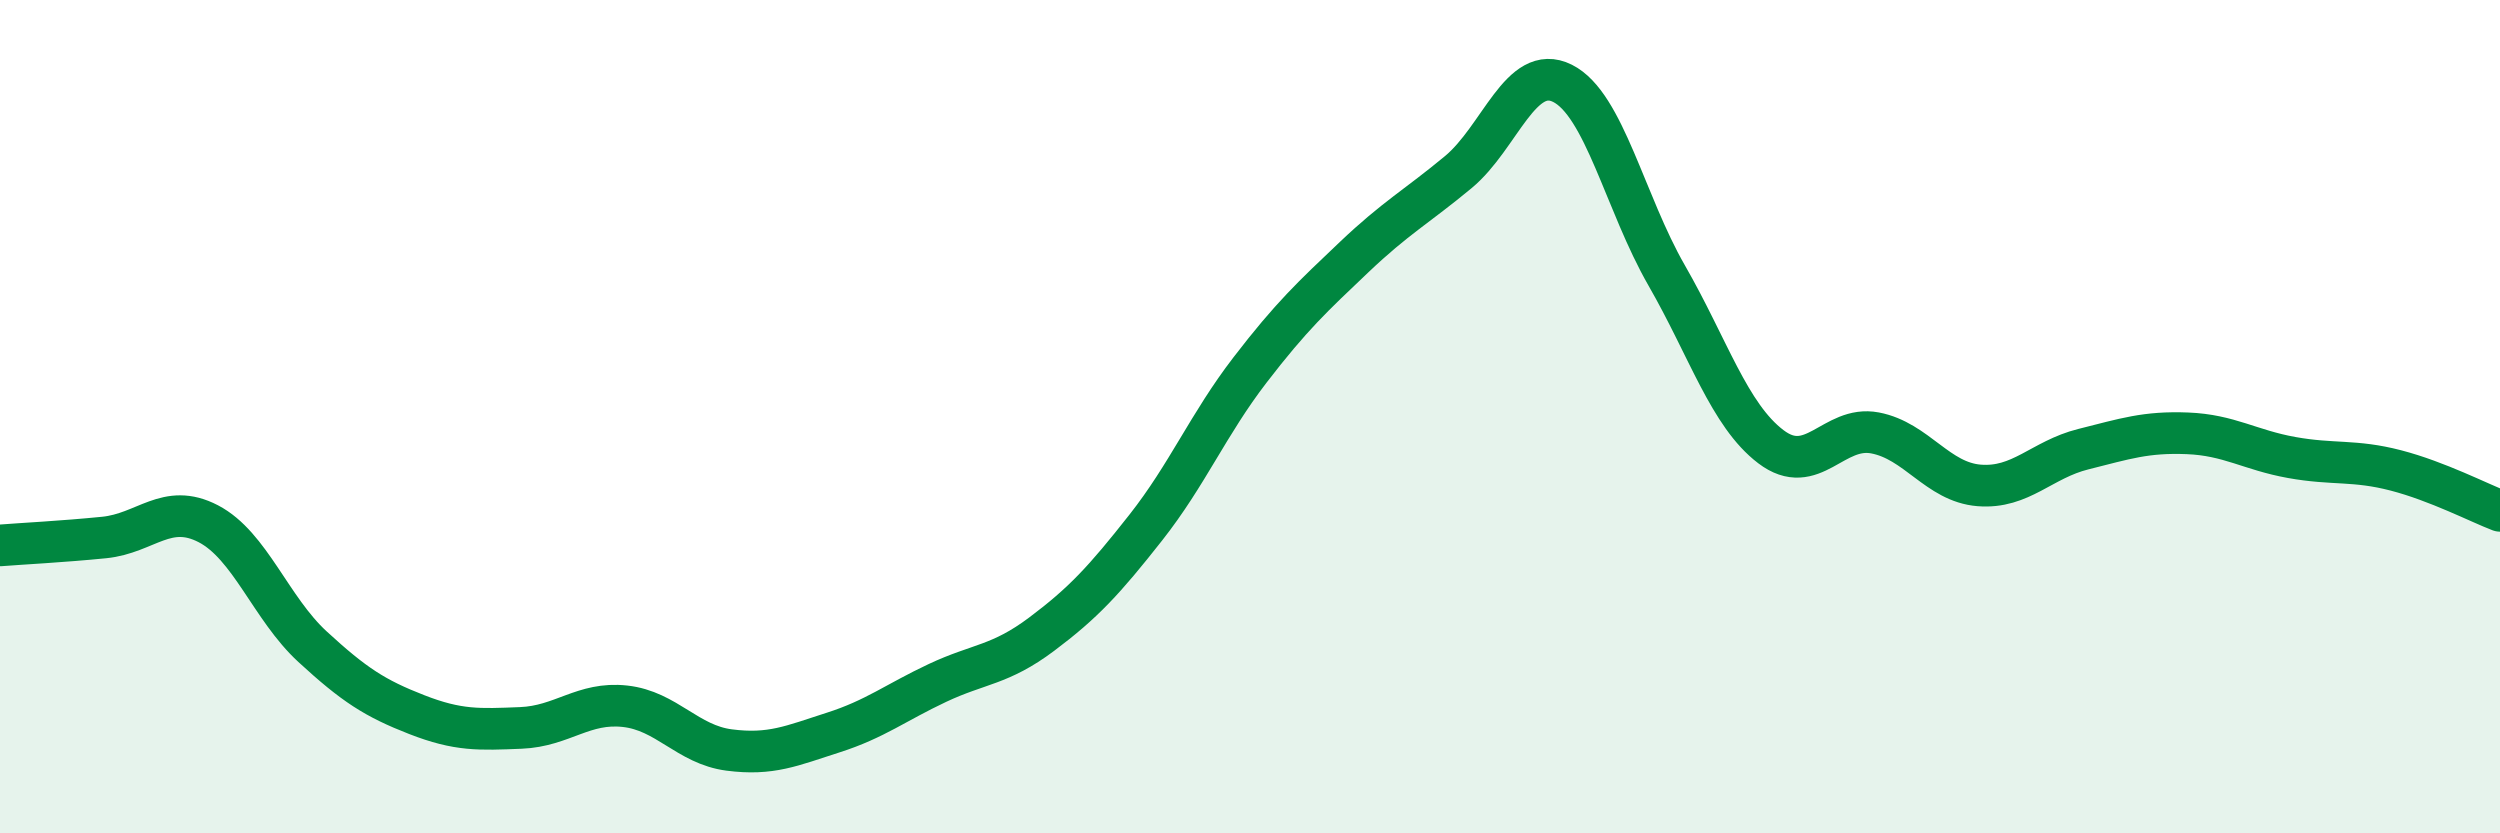
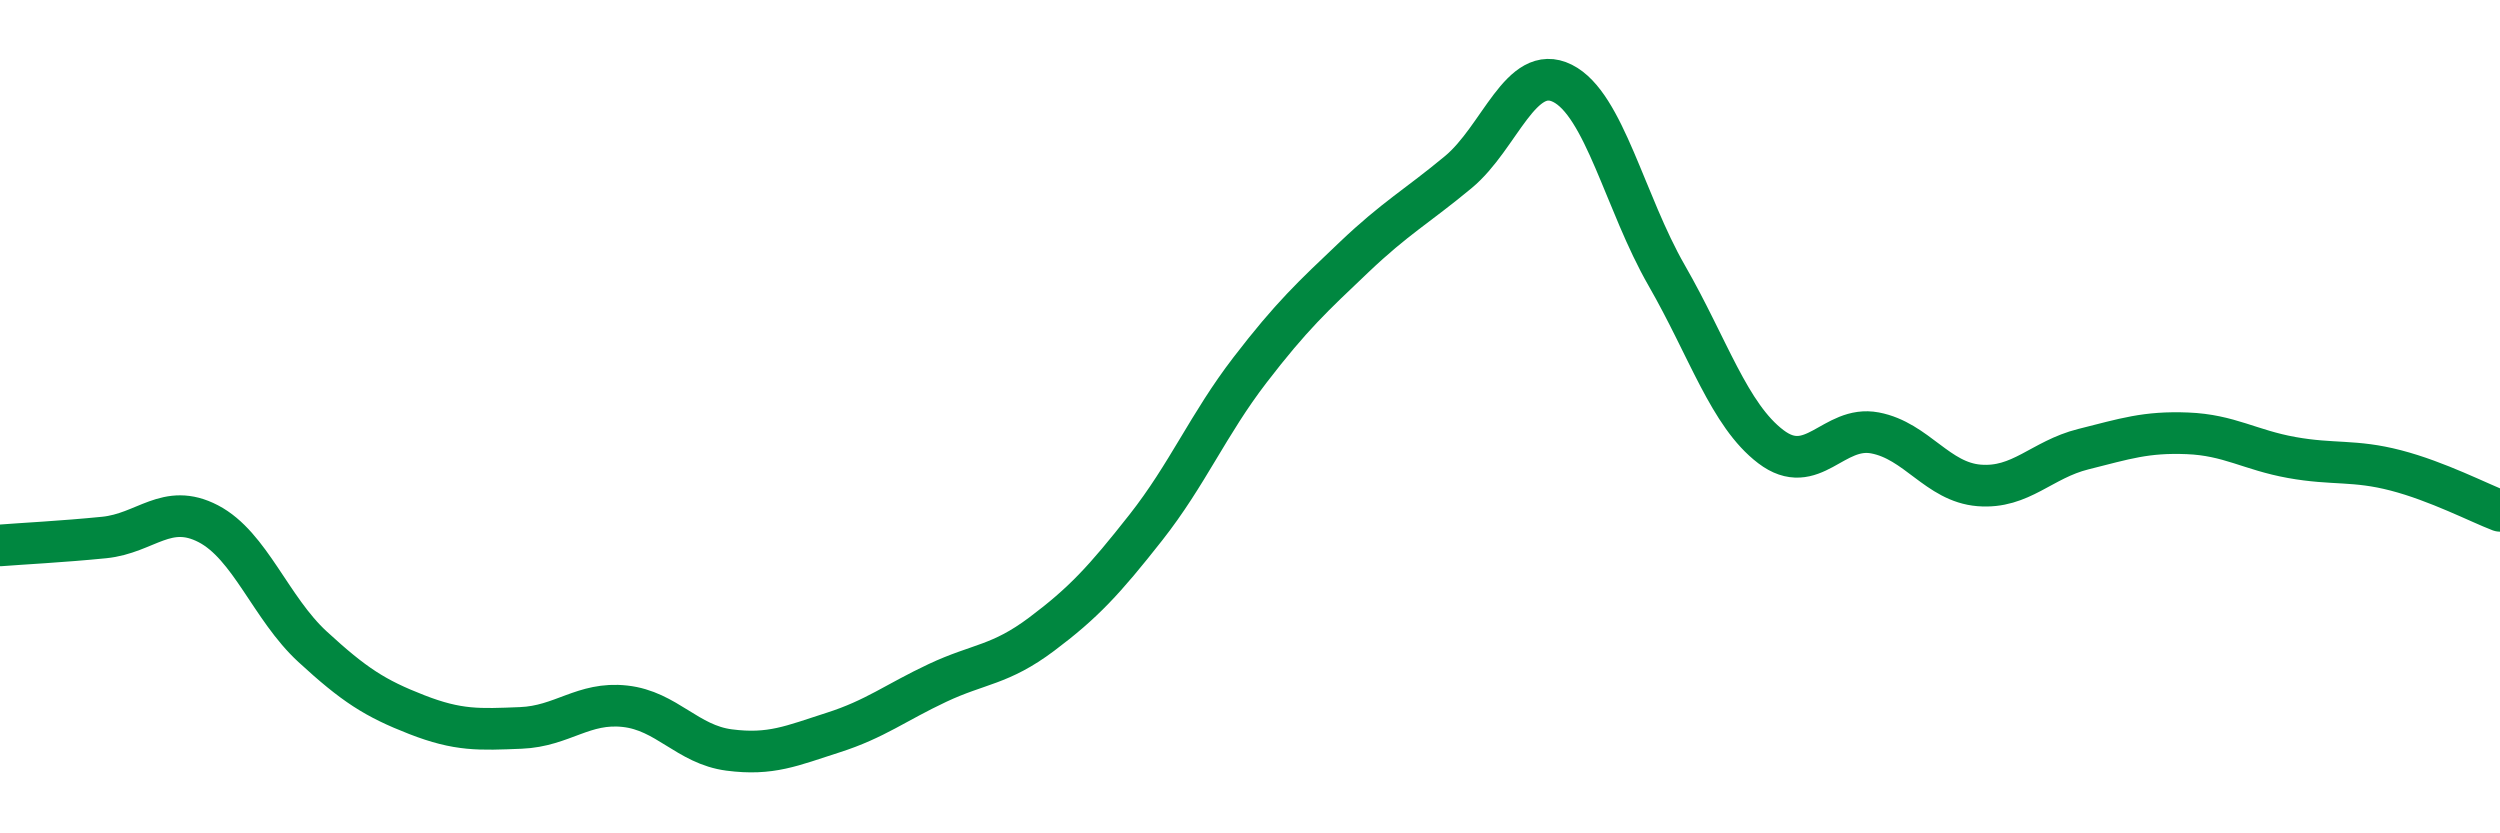
<svg xmlns="http://www.w3.org/2000/svg" width="60" height="20" viewBox="0 0 60 20">
-   <path d="M 0,13.09 C 0.5,13.05 1.5,13 2.5,12.9 C 3.5,12.8 4,12.05 5,12.57 C 6,13.09 6.5,14.6 7.5,15.52 C 8.5,16.44 9,16.76 10,17.15 C 11,17.54 11.5,17.51 12.5,17.47 C 13.5,17.43 14,16.84 15,16.95 C 16,17.06 16.5,17.87 17.5,18 C 18.5,18.13 19,17.9 20,17.58 C 21,17.26 21.5,16.86 22.5,16.39 C 23.5,15.92 24,15.97 25,15.22 C 26,14.47 26.5,13.93 27.5,12.66 C 28.5,11.39 29,10.18 30,8.88 C 31,7.58 31.5,7.12 32.5,6.17 C 33.5,5.22 34,4.96 35,4.13 C 36,3.3 36.5,1.5 37.5,2 C 38.5,2.5 39,4.87 40,6.61 C 41,8.35 41.5,9.96 42.5,10.72 C 43.5,11.48 44,10.2 45,10.39 C 46,10.58 46.5,11.57 47.5,11.65 C 48.5,11.73 49,11.03 50,10.78 C 51,10.53 51.5,10.36 52.5,10.4 C 53.5,10.44 54,10.8 55,10.98 C 56,11.16 56.5,11.03 57.5,11.29 C 58.5,11.55 59.5,12.07 60,12.26L60 20L0 20Z" fill="#008740" opacity="0.1" stroke-linecap="round" stroke-linejoin="round" />
  <path d="M 0,13.09 C 0.5,13.05 1.5,13 2.5,12.9 C 3.5,12.8 4,12.05 5,12.57 C 6,13.09 6.5,14.6 7.5,15.52 C 8.5,16.44 9,16.76 10,17.15 C 11,17.54 11.5,17.51 12.5,17.47 C 13.5,17.43 14,16.84 15,16.95 C 16,17.06 16.5,17.87 17.5,18 C 18.5,18.13 19,17.9 20,17.58 C 21,17.26 21.5,16.86 22.5,16.39 C 23.5,15.92 24,15.97 25,15.22 C 26,14.47 26.5,13.93 27.5,12.66 C 28.5,11.39 29,10.18 30,8.88 C 31,7.58 31.5,7.12 32.5,6.17 C 33.5,5.22 34,4.96 35,4.13 C 36,3.3 36.5,1.5 37.5,2 C 38.5,2.5 39,4.87 40,6.61 C 41,8.35 41.5,9.96 42.5,10.72 C 43.5,11.48 44,10.2 45,10.39 C 46,10.58 46.5,11.57 47.5,11.65 C 48.5,11.73 49,11.03 50,10.78 C 51,10.53 51.5,10.36 52.5,10.4 C 53.5,10.44 54,10.8 55,10.98 C 56,11.16 56.5,11.03 57.5,11.29 C 58.5,11.55 59.5,12.07 60,12.26" stroke="#008740" stroke-width="1" fill="none" stroke-linecap="round" stroke-linejoin="round" />
</svg>